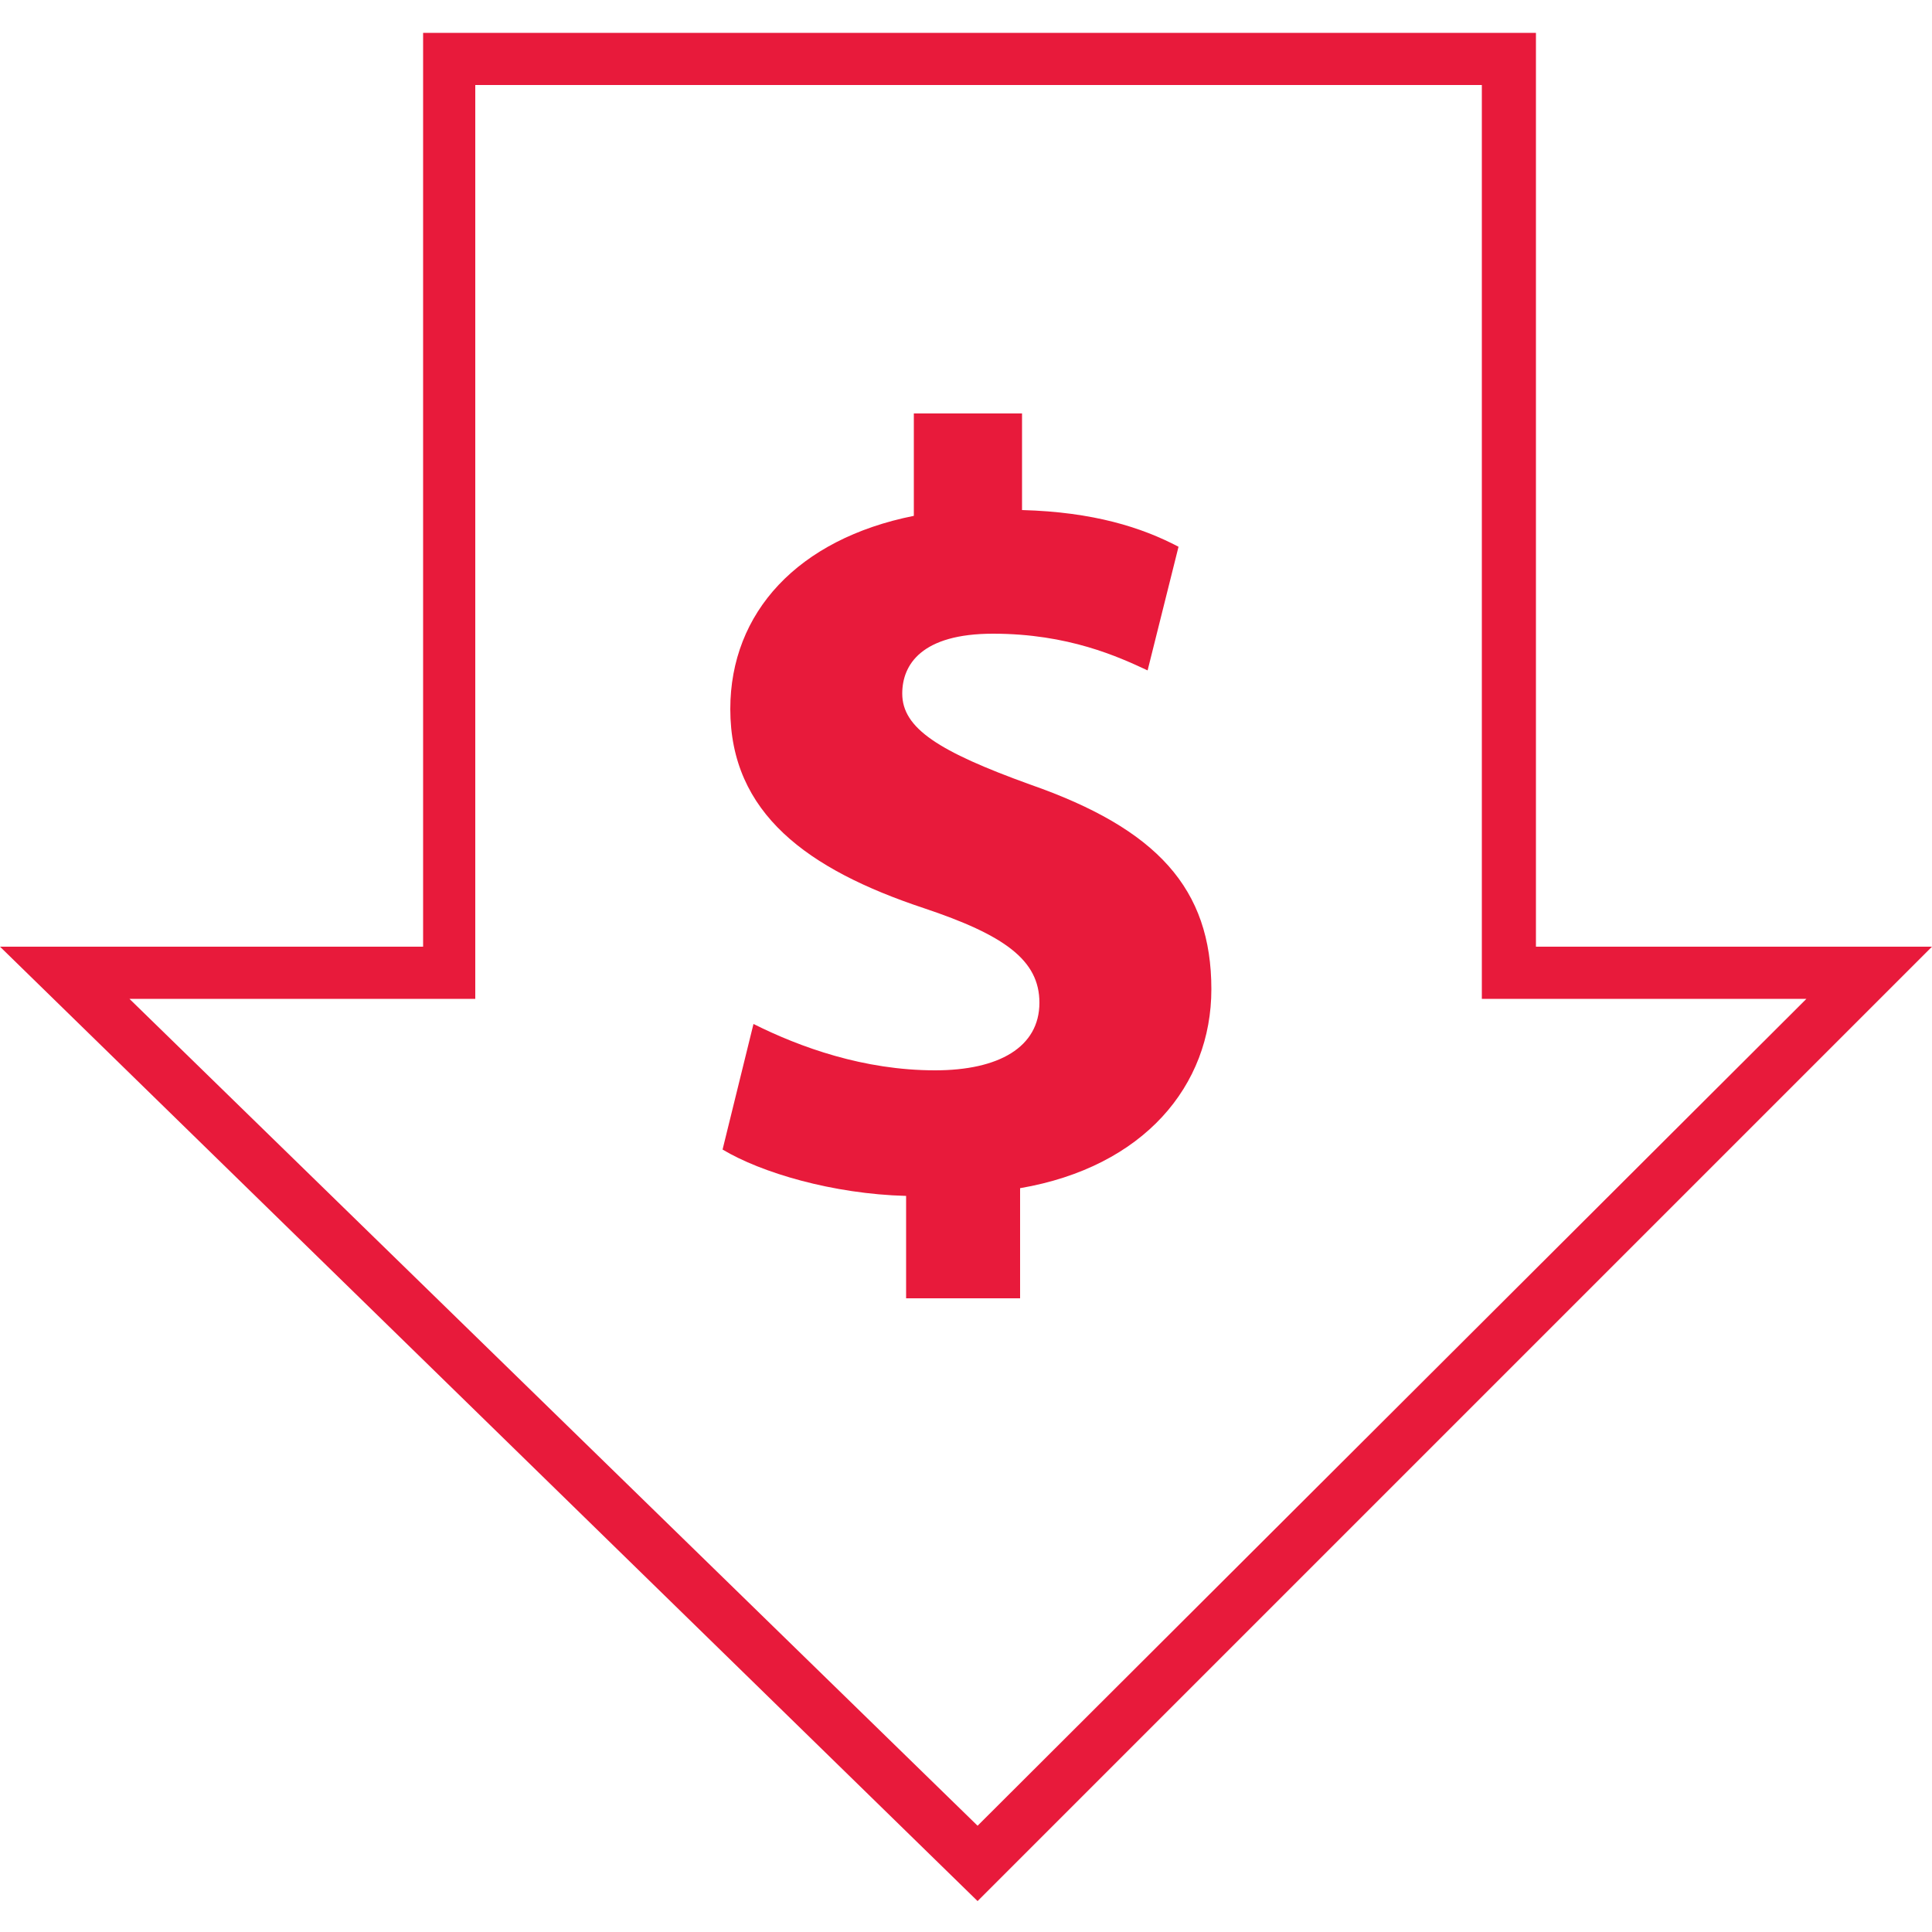
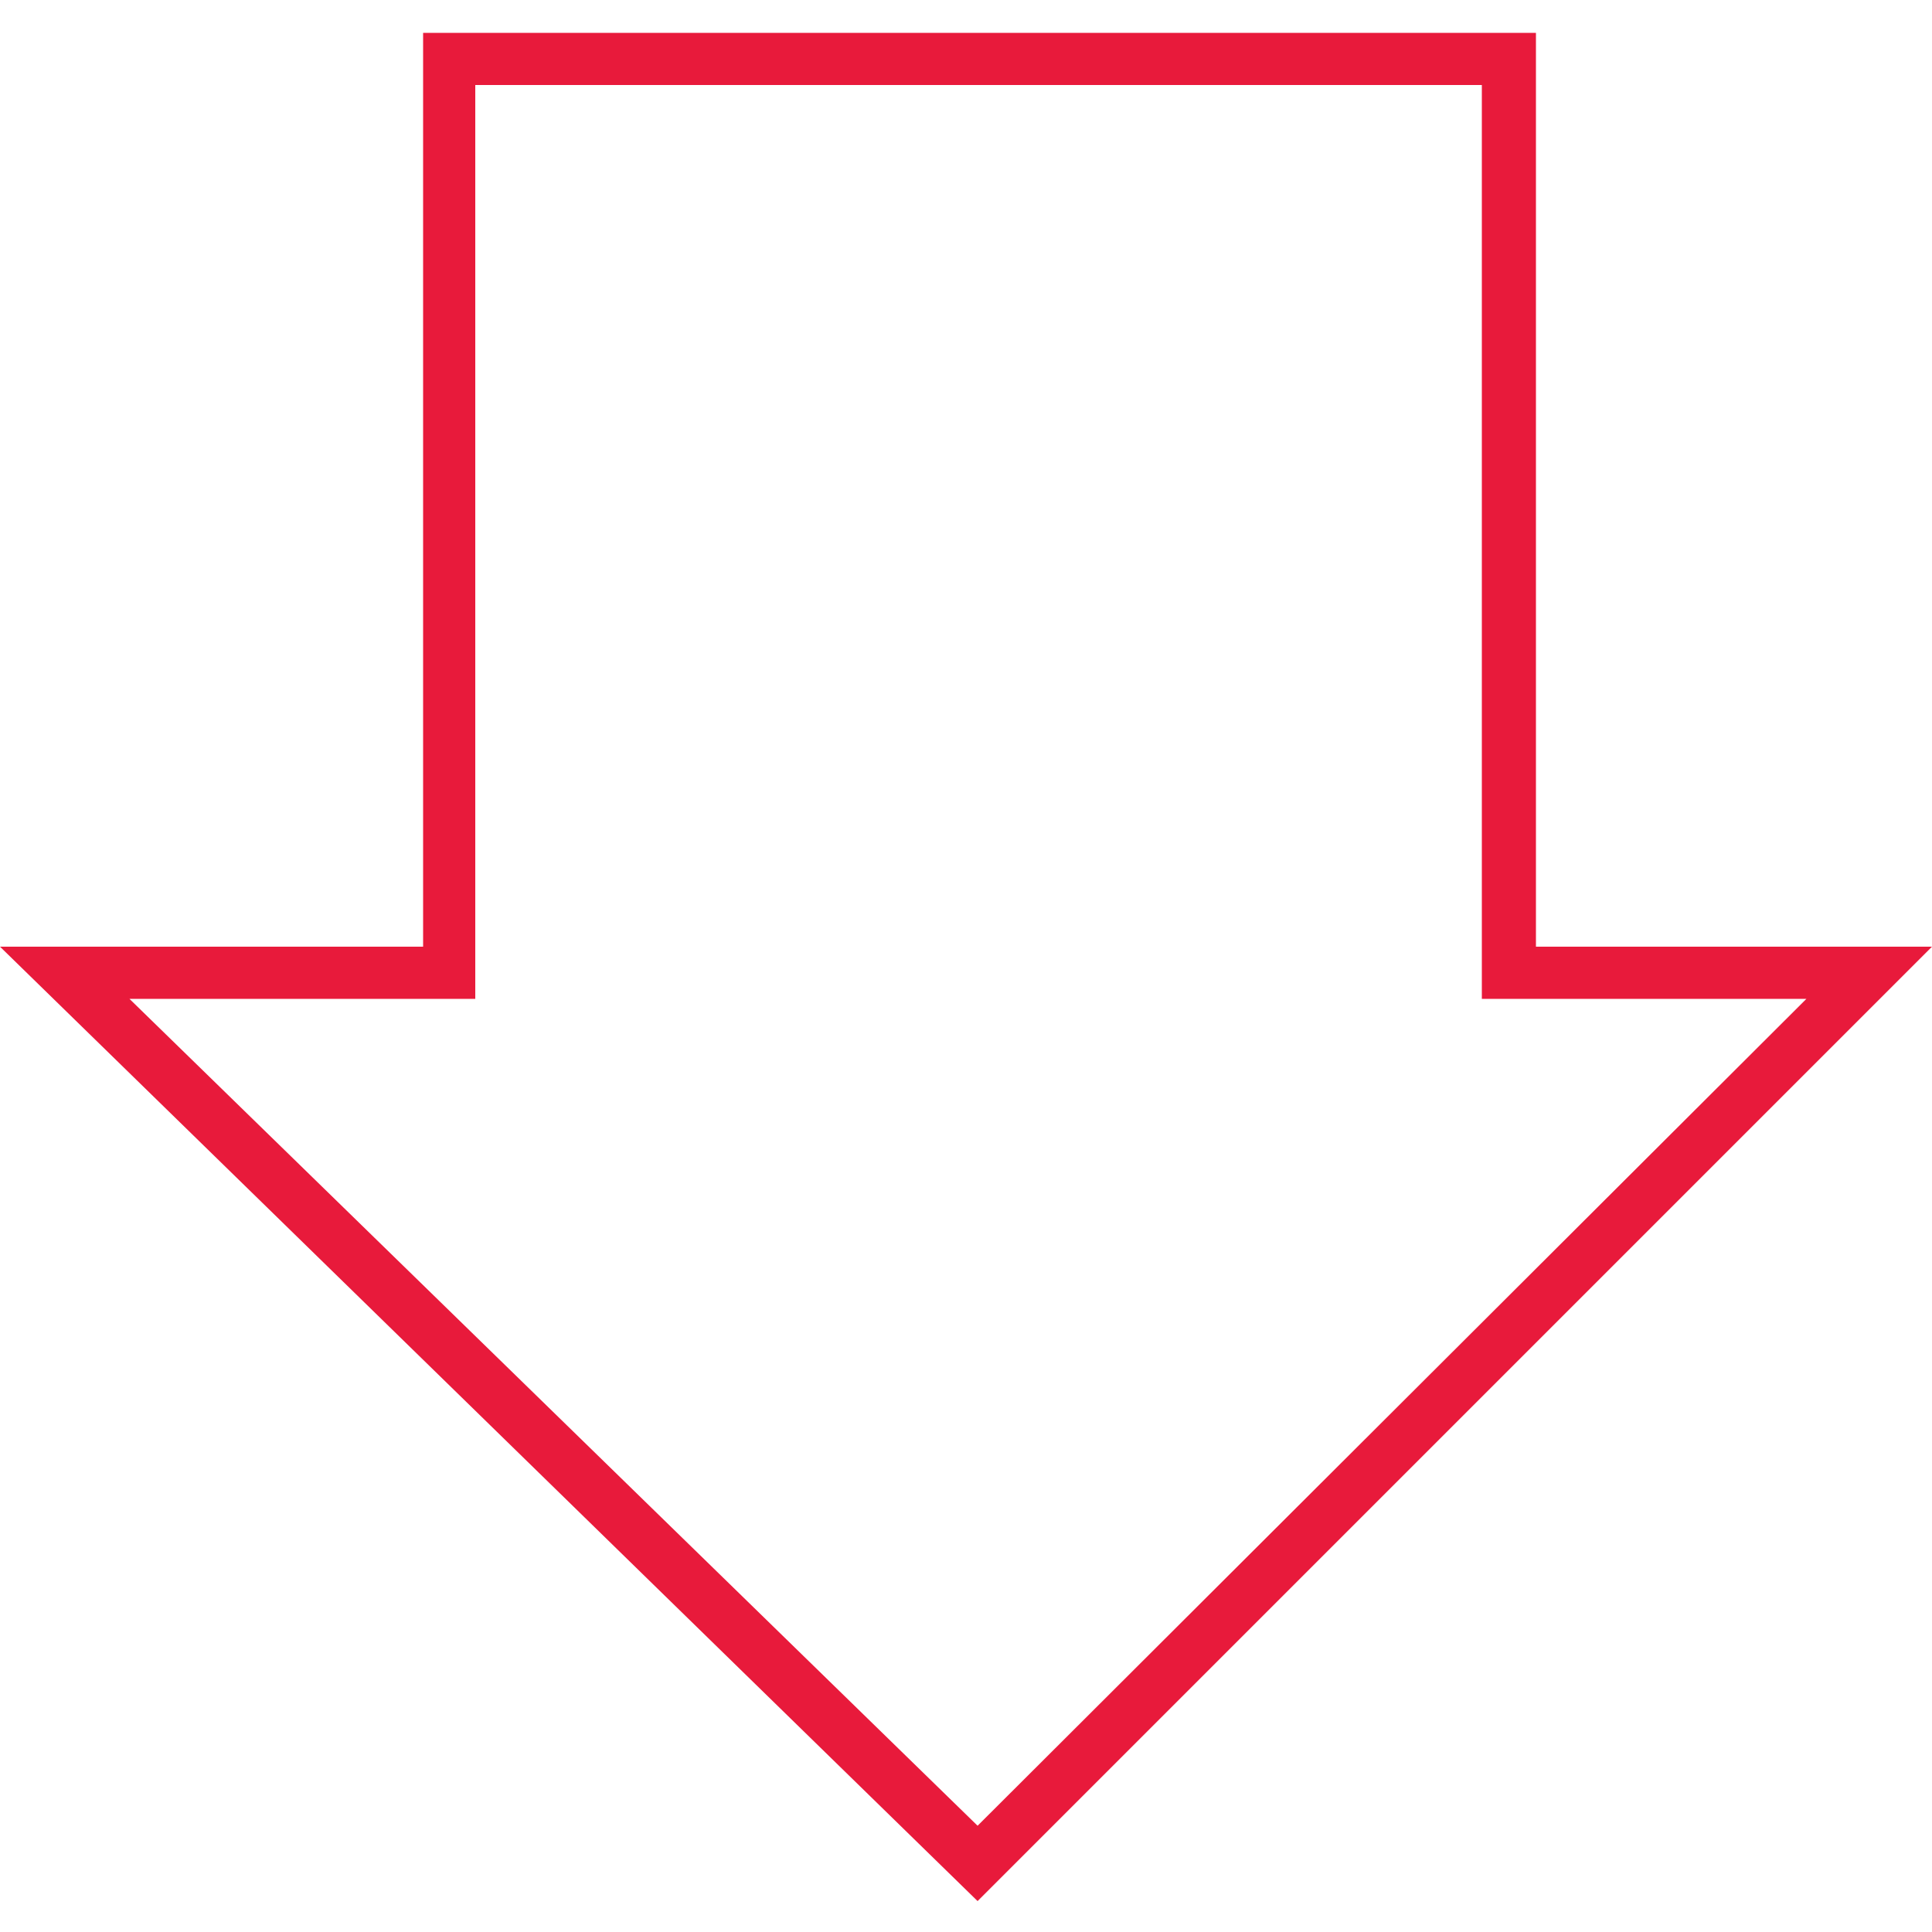
<svg xmlns="http://www.w3.org/2000/svg" version="1.1" id="Layer_2_00000027580245964285014500000013764091986668189313_" x="0px" y="0px" viewBox="0 0 100 100" style="enable-background:new 0 0 100 100;" xml:space="preserve">
  <style type="text/css">
	.st0{fill:#E81A3B;}
</style>
  <g>
    <path class="st0" d="M50.6,98.4L0,49h21.9V1.7h57.6V49H100L50.6,98.4z M6.7,51.7l43.9,42.8l42.9-42.8H76.7V4.4H24.6v47.3H6.7z" />
  </g>
  <g>
    <g>
-       <path class="st0" d="M46.9,67.2v-5.3c-3.8-0.1-7.5-1.2-9.5-2.4L39,53c2.4,1.2,5.7,2.4,9.4,2.4c3.3,0,5.4-1.2,5.4-3.5    c0-2.2-1.8-3.5-6-4.9c-6-2-10-4.9-10-10.3c0-5,3.5-8.8,9.5-10v-5.3h5.6v5c3.7,0.1,6.2,0.9,8.1,1.9l-1.6,6.4    c-1.5-0.7-4.1-1.9-8-1.9c-3.7,0-4.7,1.6-4.7,3.1c0,1.8,1.9,3,6.6,4.7c6.6,2.3,9.4,5.4,9.4,10.6c0,5-3.5,9.2-9.9,10.3v5.7H46.9z" />
-     </g>
+       </g>
  </g>
</svg>